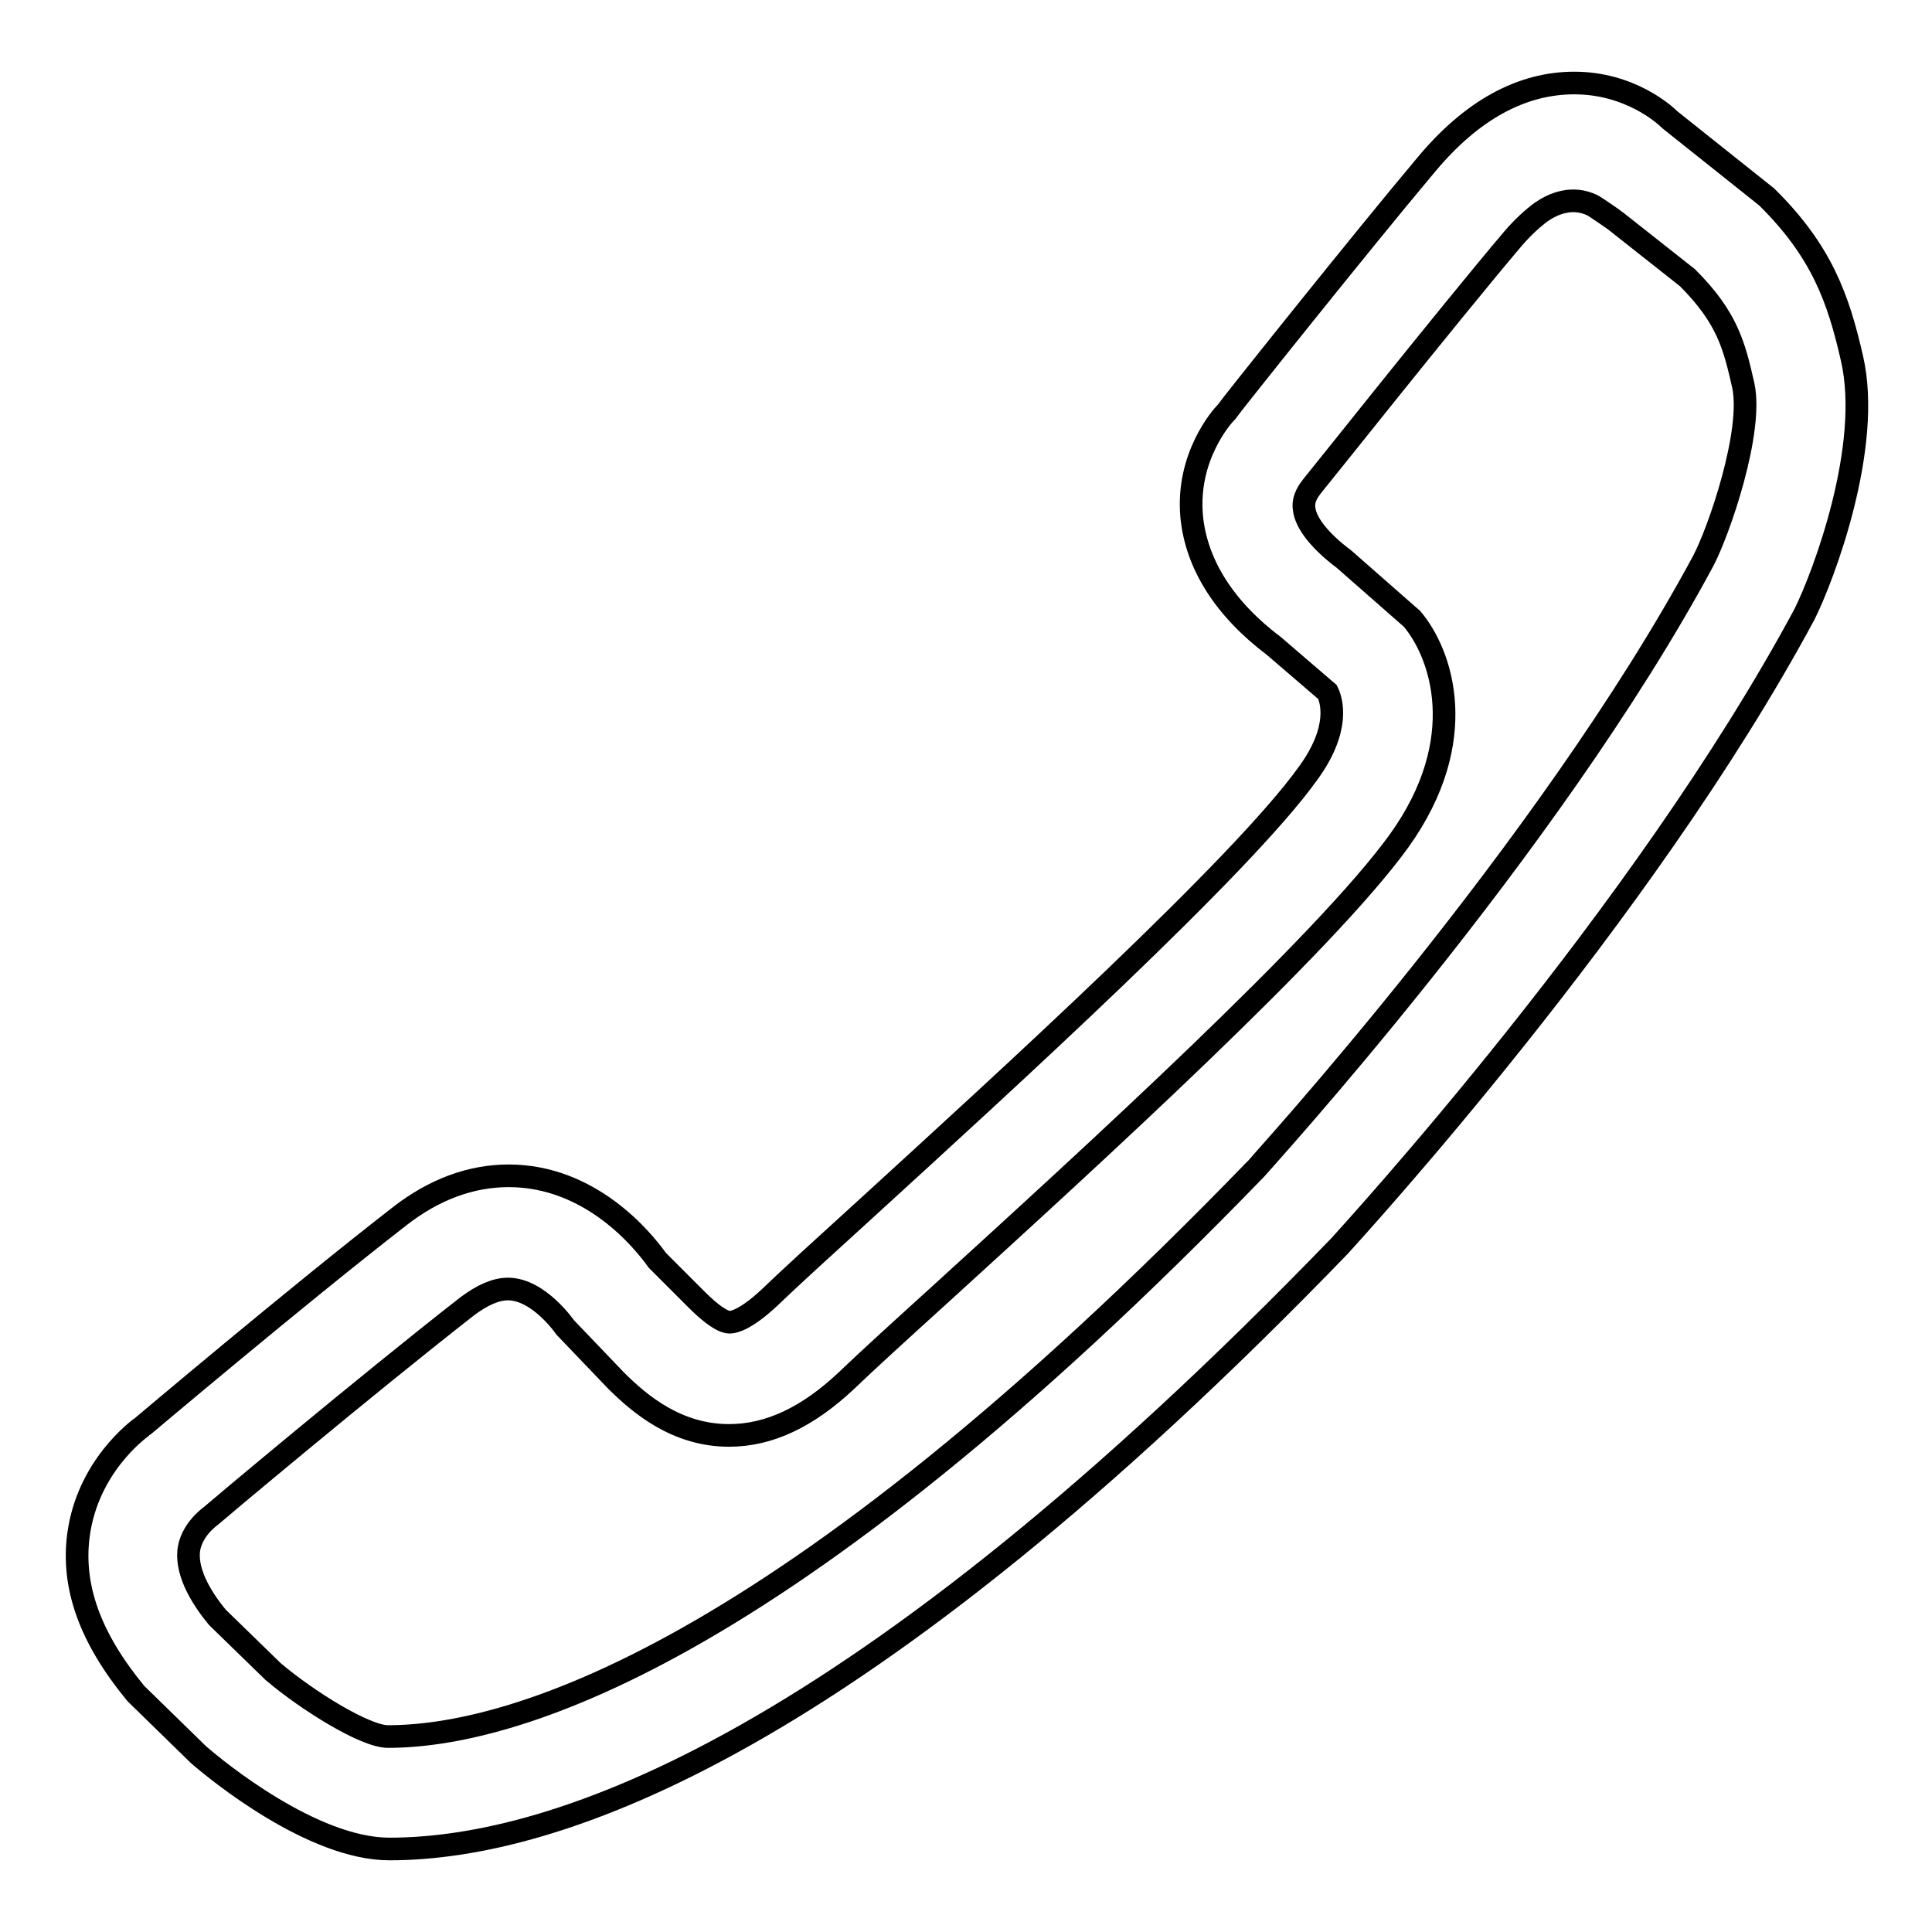
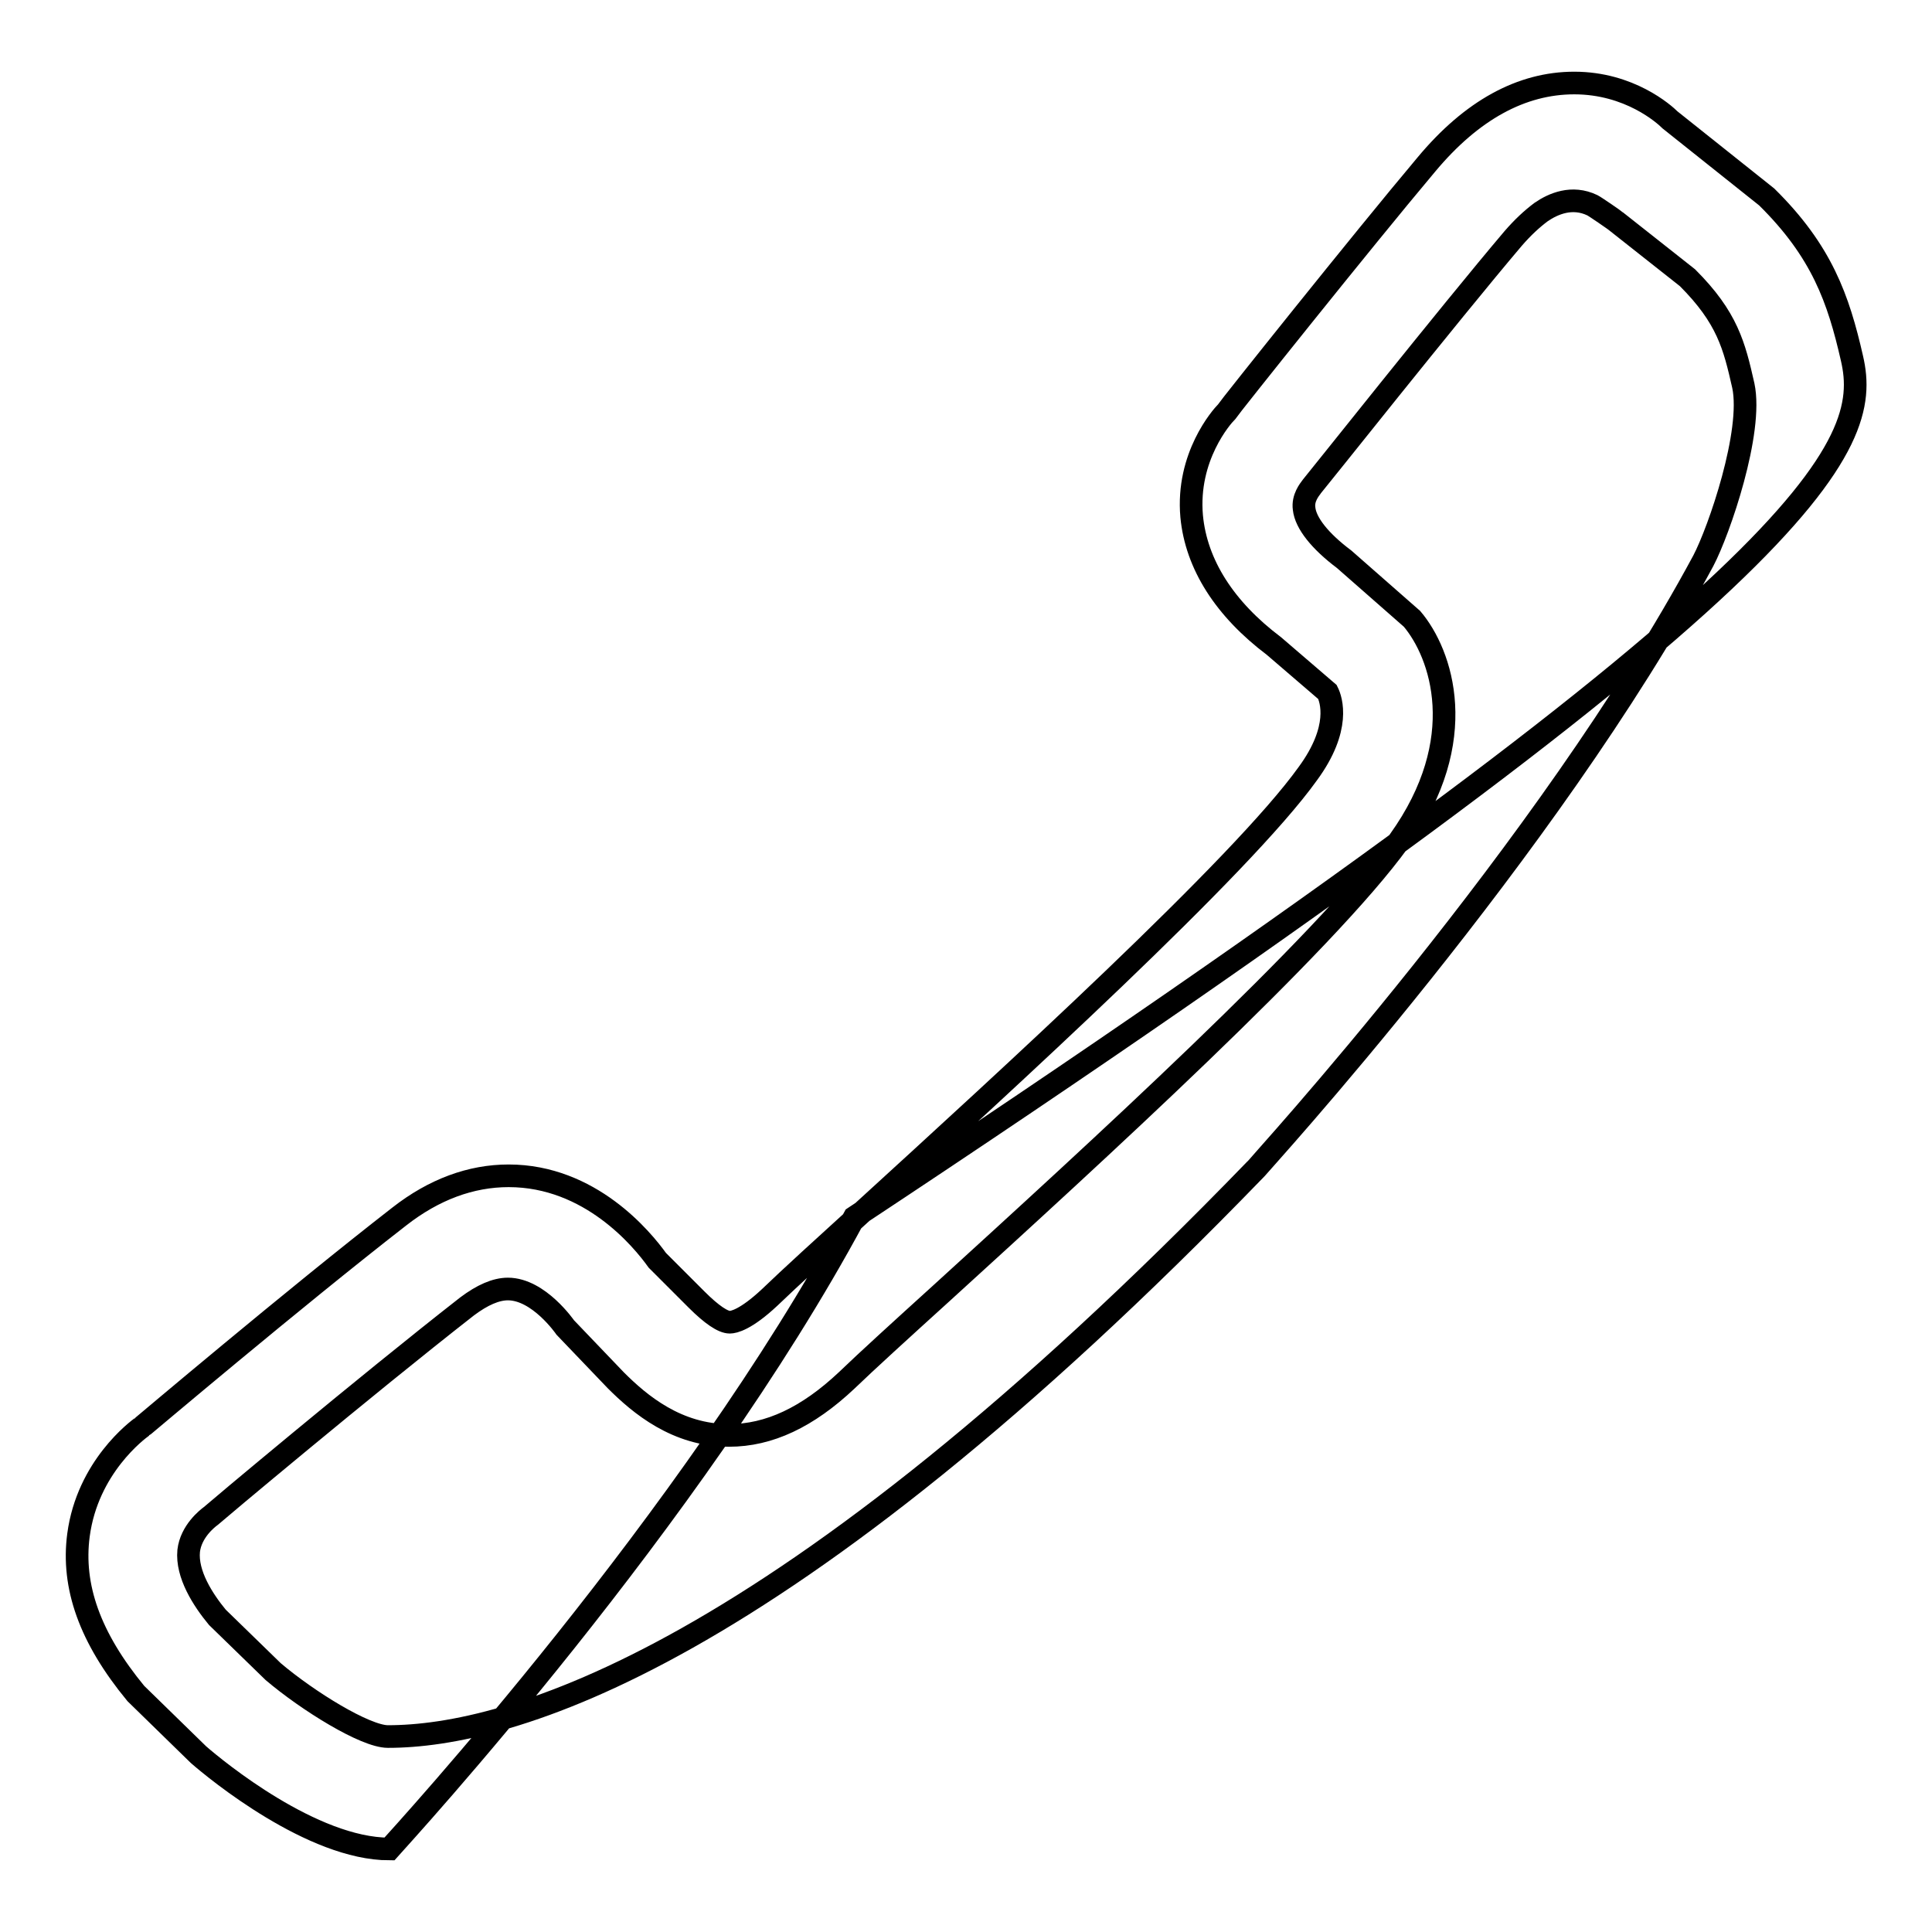
<svg xmlns="http://www.w3.org/2000/svg" version="1.1" x="0px" y="0px" viewBox="0 0 256 256" enable-background="new 0 0 256 256" xml:space="preserve">
  <g>
    <g>
-       <path stroke-width="3" fill-opacity="0" stroke="#000000" d="M245.4,47.5c-1.8-7.9-4-14.2-11.3-21.4l-12.8-10.2c-0.8-0.8-5.4-4.9-12.7-4.9c-7,0-13.6,3.6-19.6,10.8c-8.5,10.1-26.2,32.3-26.5,32.8c-0.6,0.6-5.3,5.9-4.6,13.8c0.6,6.4,4.4,12.3,10.9,17.2l7.1,6.1c0.5,1,1.8,4.8-2.6,10.8c-8.8,12.3-40,40.7-58.6,57.7c-5.5,5-10,9.1-12.7,11.7c-3.2,3-4.8,3.3-5.3,3.3c-0.9,0-2.4-1-4.4-3l-5.2-5.2c-2-2.8-8.9-11.2-19.7-11.2c-5,0-9.9,1.8-14.5,5.4c-13.9,10.8-34.1,27.9-34,27.8c-0.7,0.5-7.3,5.4-8.5,14.4c-0.9,6.8,1.5,13.6,7.6,21l8.3,8.1c2.4,2.1,15.1,12.5,25.3,12.5h0c22.2,0,62-13.8,125.9-79.9c1.6-1.8,40.1-43.7,61.6-83.7C241.6,76.4,248.1,59.2,245.4,47.5z M225.7,74.3c-20.6,38.3-59.1,80.3-59.3,80.6c-63.3,65.4-99.2,75.2-115,75.2c-3,0-10.6-4.7-15.2-8.6l-7.4-7.2c-1.9-2.3-4.1-5.7-3.8-8.8c0.3-2.6,2.5-4.3,2.9-4.6c0.2-0.2,20.3-17.1,34-27.8c2-1.5,3.8-2.3,5.4-2.3c4.1,0,7.6,5.1,7.6,5.1l6.7,7c3.2,3.2,8.1,7.3,15,7.3c5.3,0,10.4-2.4,15.6-7.3c2.7-2.6,7.1-6.6,12.5-11.5c20.3-18.5,50.9-46.4,60.7-60c9.6-13.4,5.6-24.8,1.7-29.4l-9-7.9c-3.2-2.4-5.1-4.8-5.3-6.7c-0.2-1.4,0.7-2.5,1-2.9c0.2-0.2,18.3-23,26.7-32.9c1.3-1.5,2.5-2.6,3.7-3.5c1.6-1.1,4.1-2.2,6.8-0.9c0.4,0.2,3,2,3.1,2.1l9.5,7.5c5.3,5.3,6.2,9,7.4,14.3C232.3,57.2,227.8,70.3,225.7,74.3z" />
+       <path stroke-width="3" fill-opacity="0" stroke="#000000" d="M245.4,47.5c-1.8-7.9-4-14.2-11.3-21.4l-12.8-10.2c-0.8-0.8-5.4-4.9-12.7-4.9c-7,0-13.6,3.6-19.6,10.8c-8.5,10.1-26.2,32.3-26.5,32.8c-0.6,0.6-5.3,5.9-4.6,13.8c0.6,6.4,4.4,12.3,10.9,17.2l7.1,6.1c0.5,1,1.8,4.8-2.6,10.8c-8.8,12.3-40,40.7-58.6,57.7c-5.5,5-10,9.1-12.7,11.7c-3.2,3-4.8,3.3-5.3,3.3c-0.9,0-2.4-1-4.4-3l-5.2-5.2c-2-2.8-8.9-11.2-19.7-11.2c-5,0-9.9,1.8-14.5,5.4c-13.9,10.8-34.1,27.9-34,27.8c-0.7,0.5-7.3,5.4-8.5,14.4c-0.9,6.8,1.5,13.6,7.6,21l8.3,8.1c2.4,2.1,15.1,12.5,25.3,12.5h0c1.6-1.8,40.1-43.7,61.6-83.7C241.6,76.4,248.1,59.2,245.4,47.5z M225.7,74.3c-20.6,38.3-59.1,80.3-59.3,80.6c-63.3,65.4-99.2,75.2-115,75.2c-3,0-10.6-4.7-15.2-8.6l-7.4-7.2c-1.9-2.3-4.1-5.7-3.8-8.8c0.3-2.6,2.5-4.3,2.9-4.6c0.2-0.2,20.3-17.1,34-27.8c2-1.5,3.8-2.3,5.4-2.3c4.1,0,7.6,5.1,7.6,5.1l6.7,7c3.2,3.2,8.1,7.3,15,7.3c5.3,0,10.4-2.4,15.6-7.3c2.7-2.6,7.1-6.6,12.5-11.5c20.3-18.5,50.9-46.4,60.7-60c9.6-13.4,5.6-24.8,1.7-29.4l-9-7.9c-3.2-2.4-5.1-4.8-5.3-6.7c-0.2-1.4,0.7-2.5,1-2.9c0.2-0.2,18.3-23,26.7-32.9c1.3-1.5,2.5-2.6,3.7-3.5c1.6-1.1,4.1-2.2,6.8-0.9c0.4,0.2,3,2,3.1,2.1l9.5,7.5c5.3,5.3,6.2,9,7.4,14.3C232.3,57.2,227.8,70.3,225.7,74.3z" />
    </g>
  </g>
</svg>